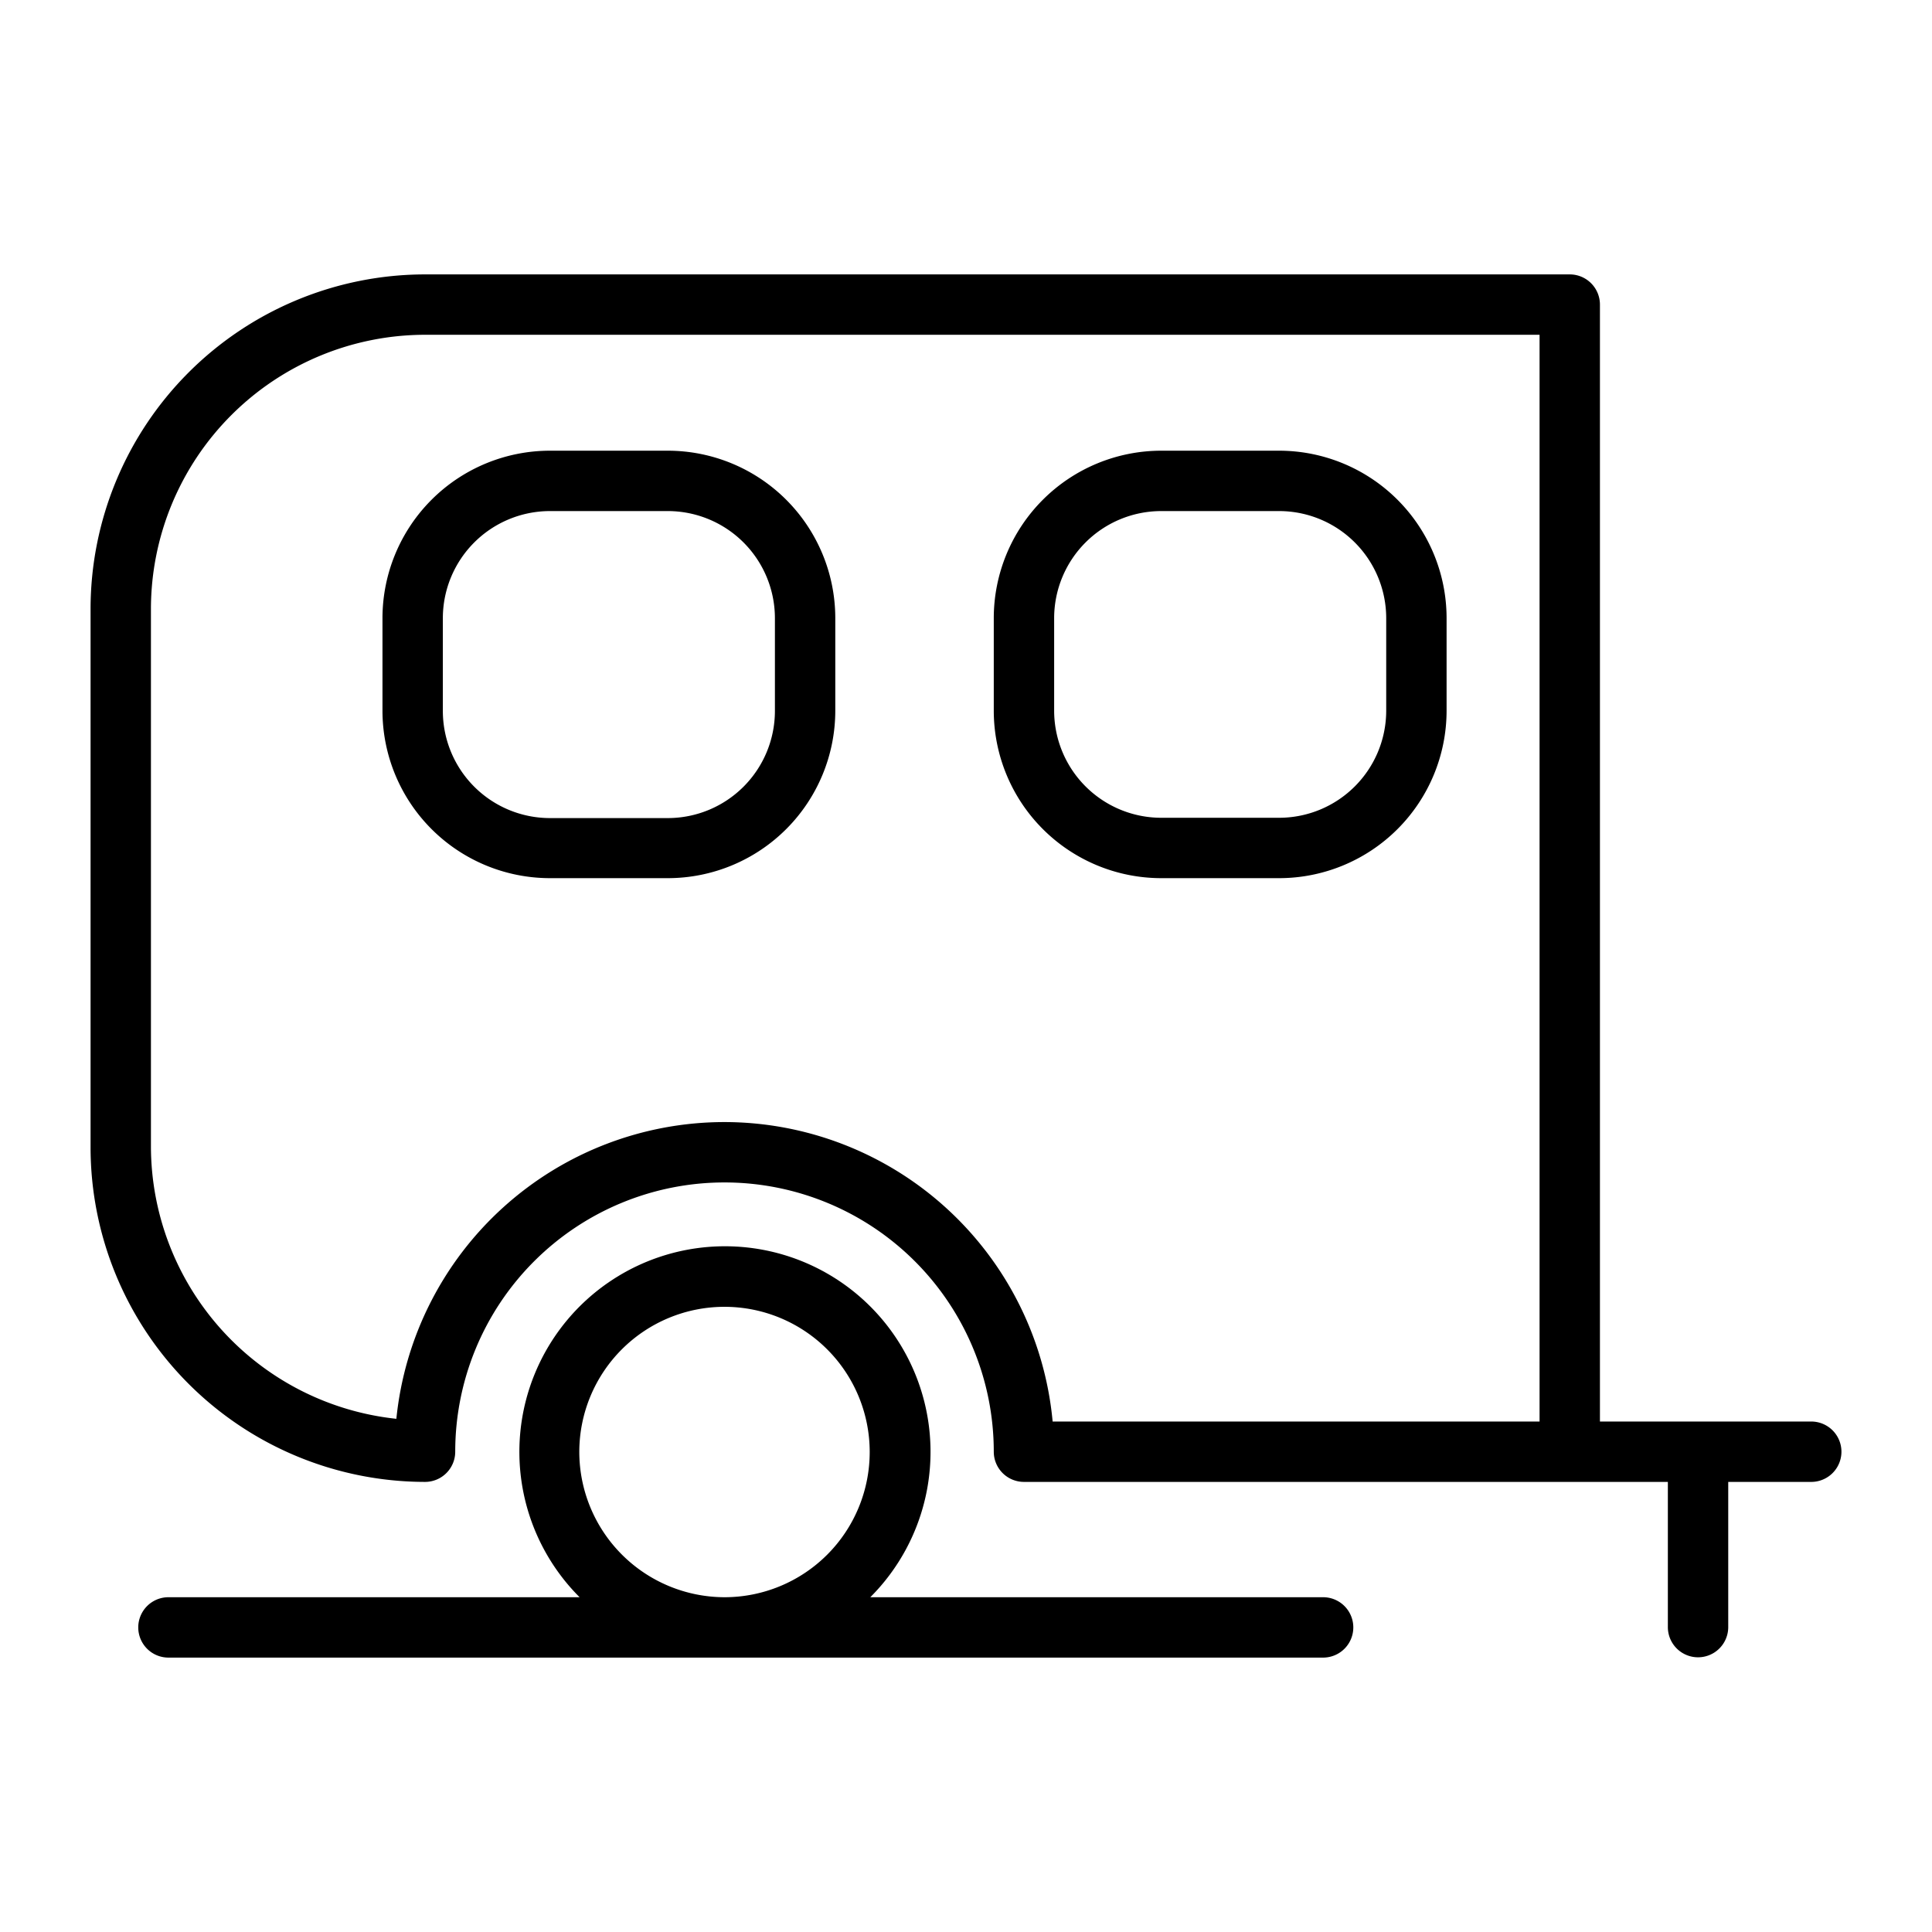
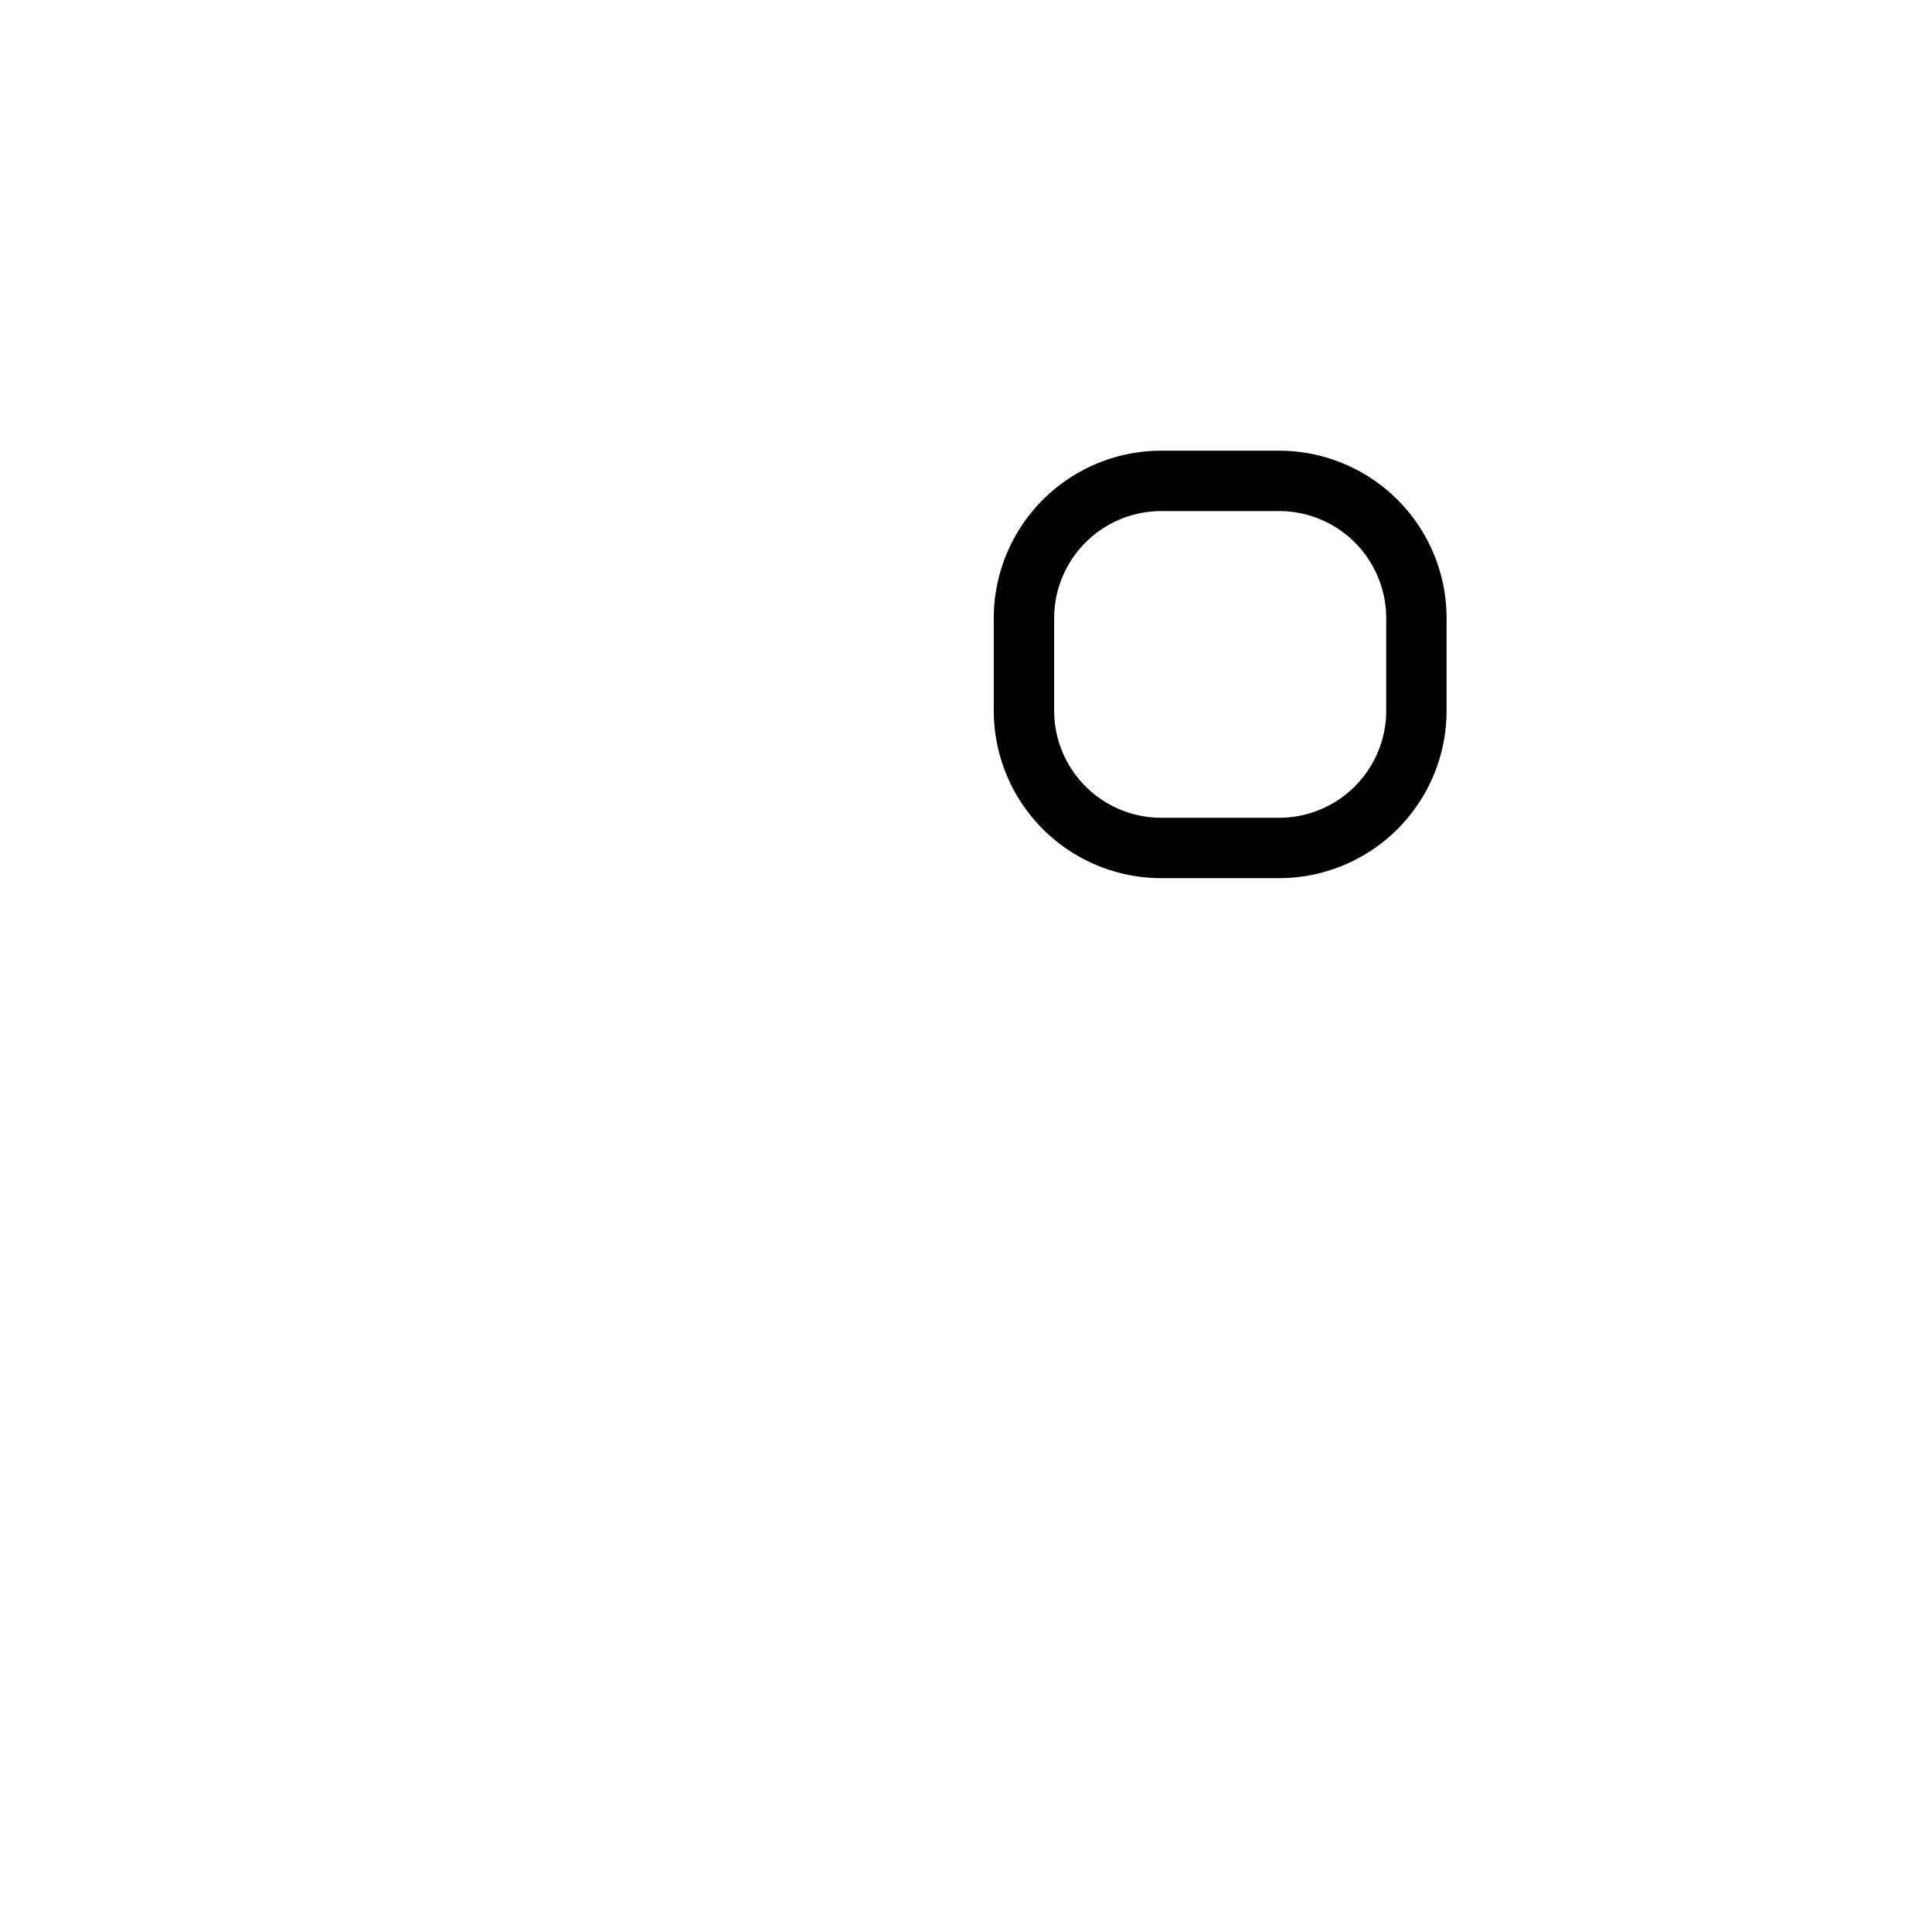
<svg xmlns="http://www.w3.org/2000/svg" viewBox="0 0 64 64" x="0px" y="0px">
  <title>1</title>
  <g data-name="Layer 24">
-     <path d="M60,47.09H53v-37a1,1,0,0,0-1-1H14.08A11.09,11.09,0,0,0,3,20.17V38A11.09,11.09,0,0,0,14.08,49.09a1,1,0,0,0,1-1,8.92,8.92,0,0,1,17.84,0,1,1,0,0,0,1,1H55.25v4.81a1,1,0,0,0,2,0V49.09H60a1,1,0,0,0,0-2ZM24,37.17A10.93,10.93,0,0,0,13.13,47,9.09,9.09,0,0,1,5,38V20.17a9.09,9.09,0,0,1,9.08-9.08H51v36H34.87A10.93,10.93,0,0,0,24,37.17Z" />
-     <path d="M43.83,52.91h-15a6.81,6.81,0,1,0-9.63,0H5.58a1,1,0,1,0,0,2H43.83a1,1,0,0,0,0-2ZM19.19,48.09A4.81,4.81,0,1,1,24,52.91,4.82,4.82,0,0,1,19.19,48.09Z" />
-     <path d="M22.13,14.93H18.21a5.55,5.55,0,0,0-5.54,5.54v3.08a5.55,5.55,0,0,0,5.54,5.54h3.92a5.55,5.55,0,0,0,5.54-5.54V20.47A5.55,5.55,0,0,0,22.13,14.93Zm3.54,8.63a3.55,3.55,0,0,1-3.54,3.54H18.21a3.55,3.55,0,0,1-3.54-3.54V20.47a3.55,3.55,0,0,1,3.54-3.54h3.92a3.55,3.55,0,0,1,3.54,3.54Z" />
    <path d="M38.46,29.09h3.92a5.55,5.55,0,0,0,5.54-5.54V20.47a5.55,5.55,0,0,0-5.54-5.54H38.46a5.55,5.55,0,0,0-5.54,5.54v3.08A5.55,5.55,0,0,0,38.46,29.09Zm-3.54-8.62a3.55,3.55,0,0,1,3.54-3.54h3.92a3.55,3.55,0,0,1,3.54,3.54v3.08a3.55,3.55,0,0,1-3.54,3.54H38.46a3.55,3.55,0,0,1-3.54-3.54Z" />
  </g>
</svg>